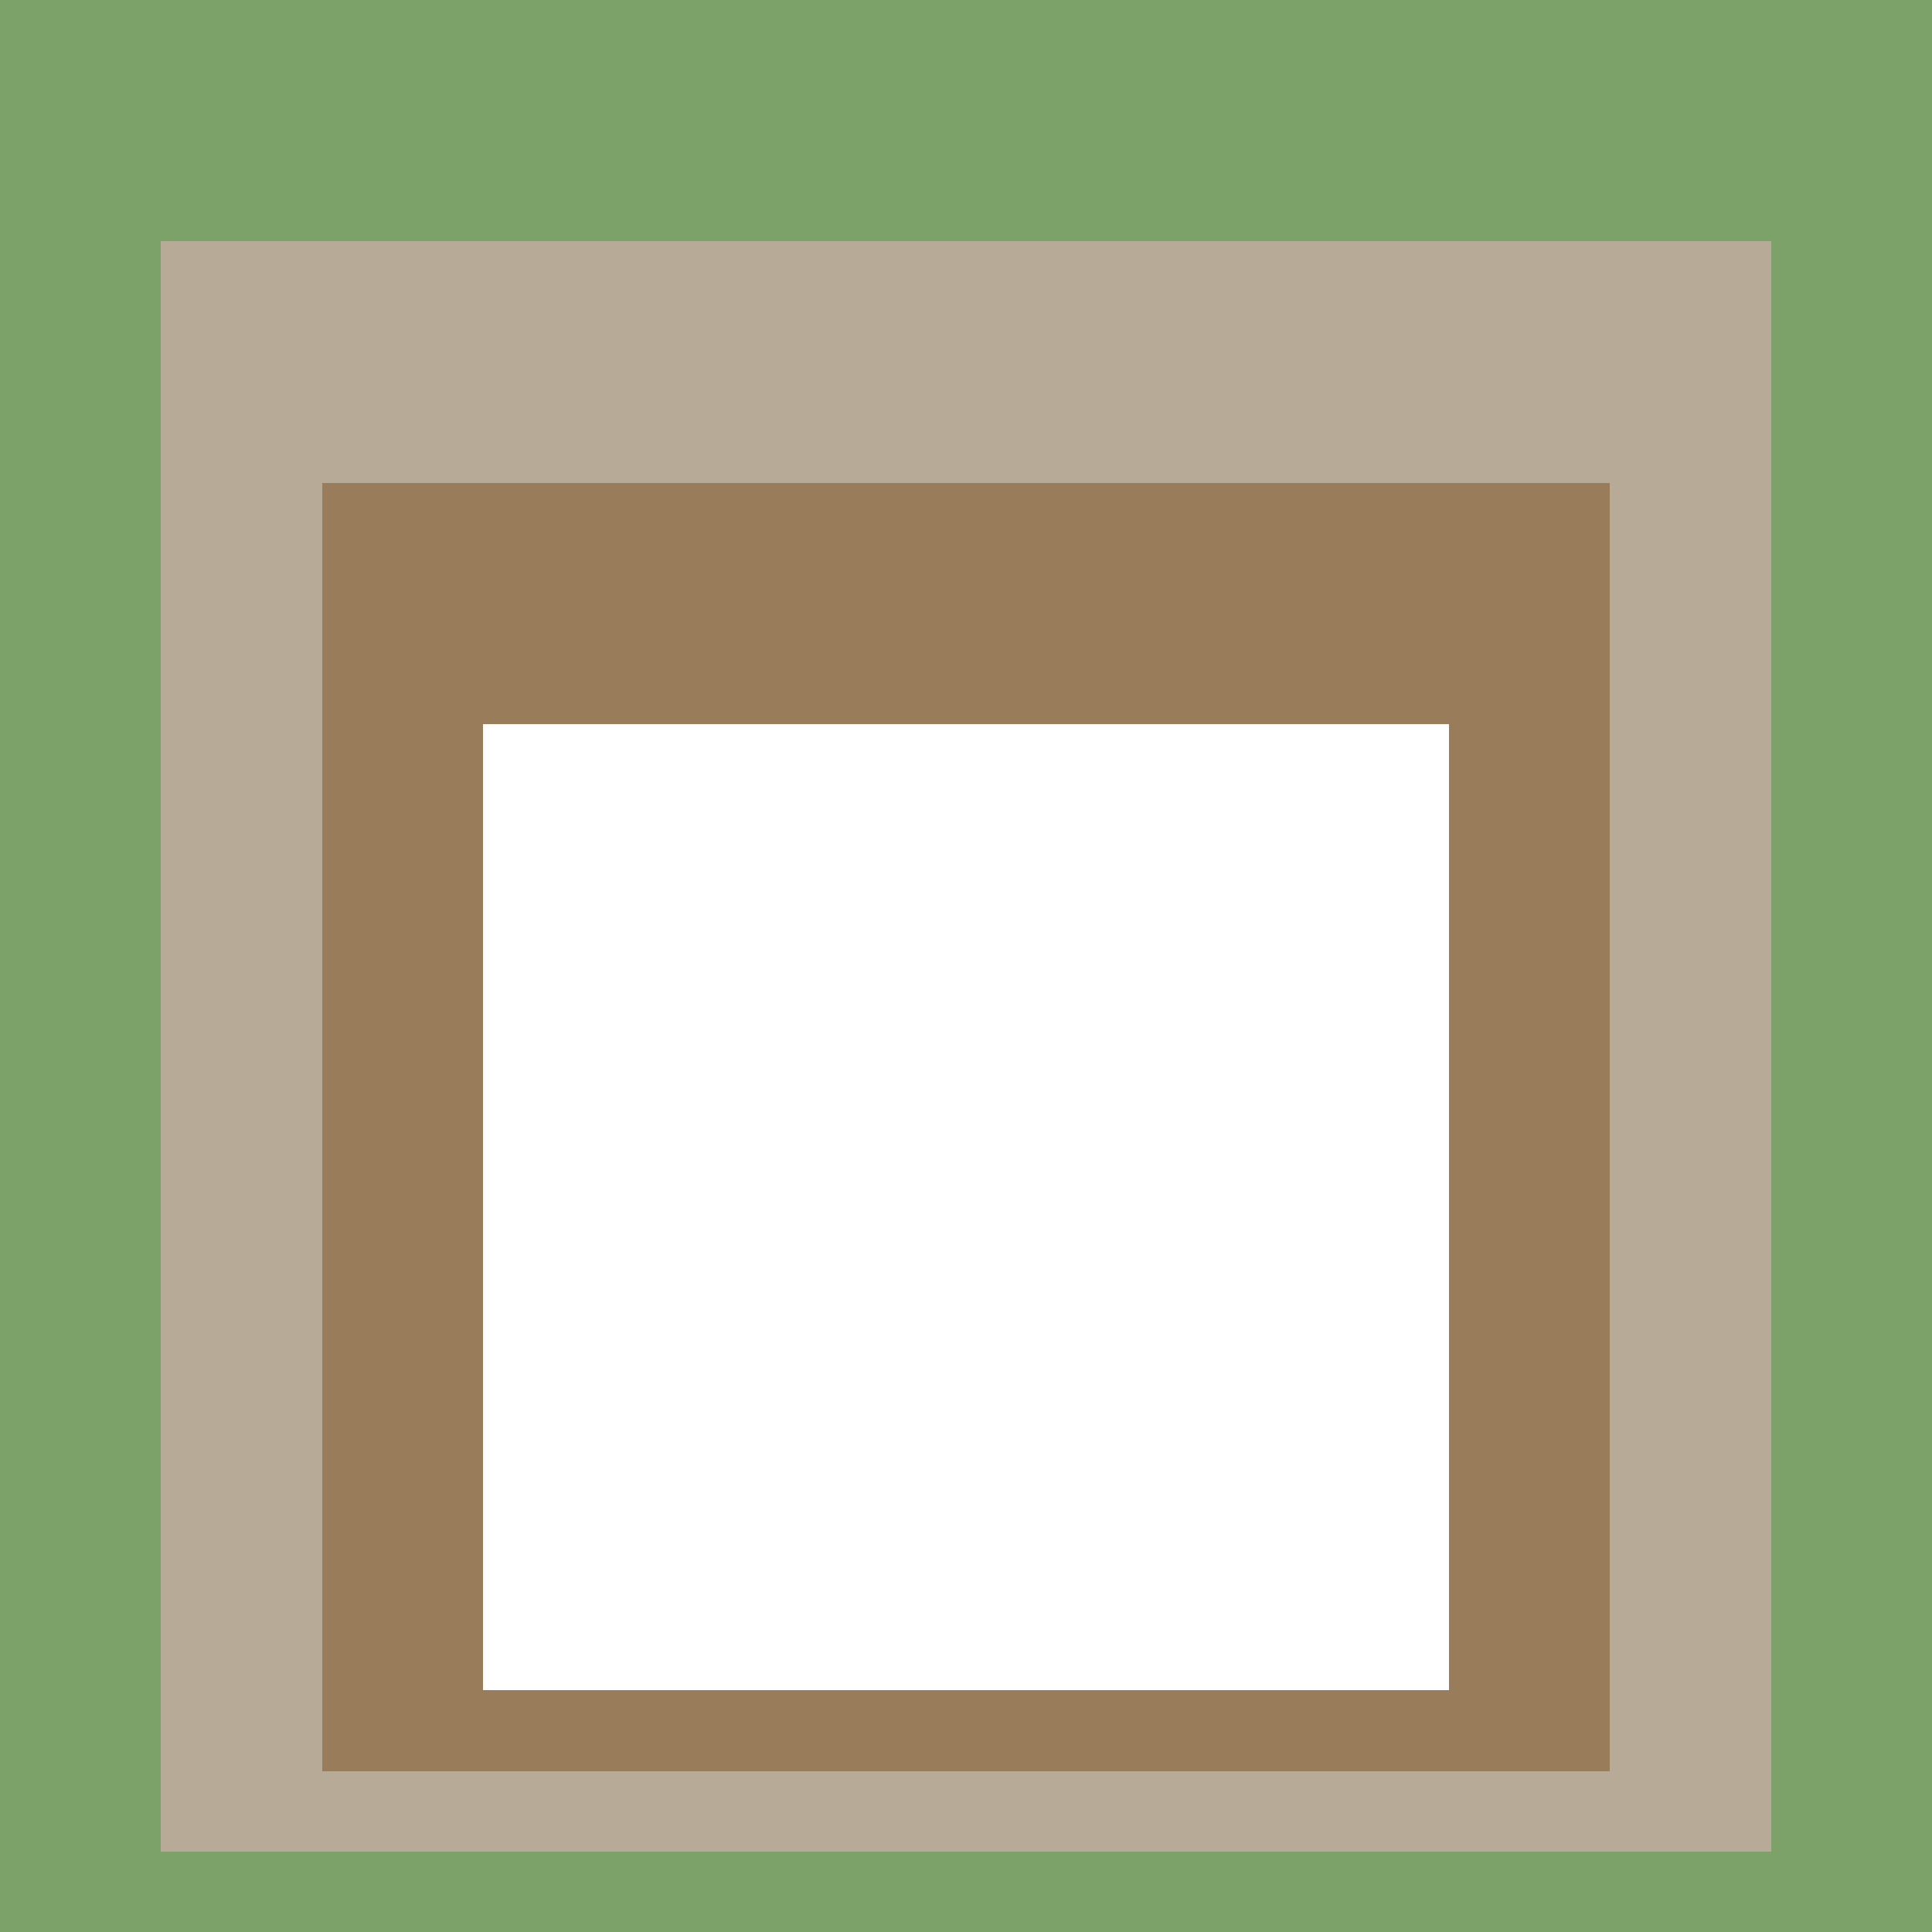
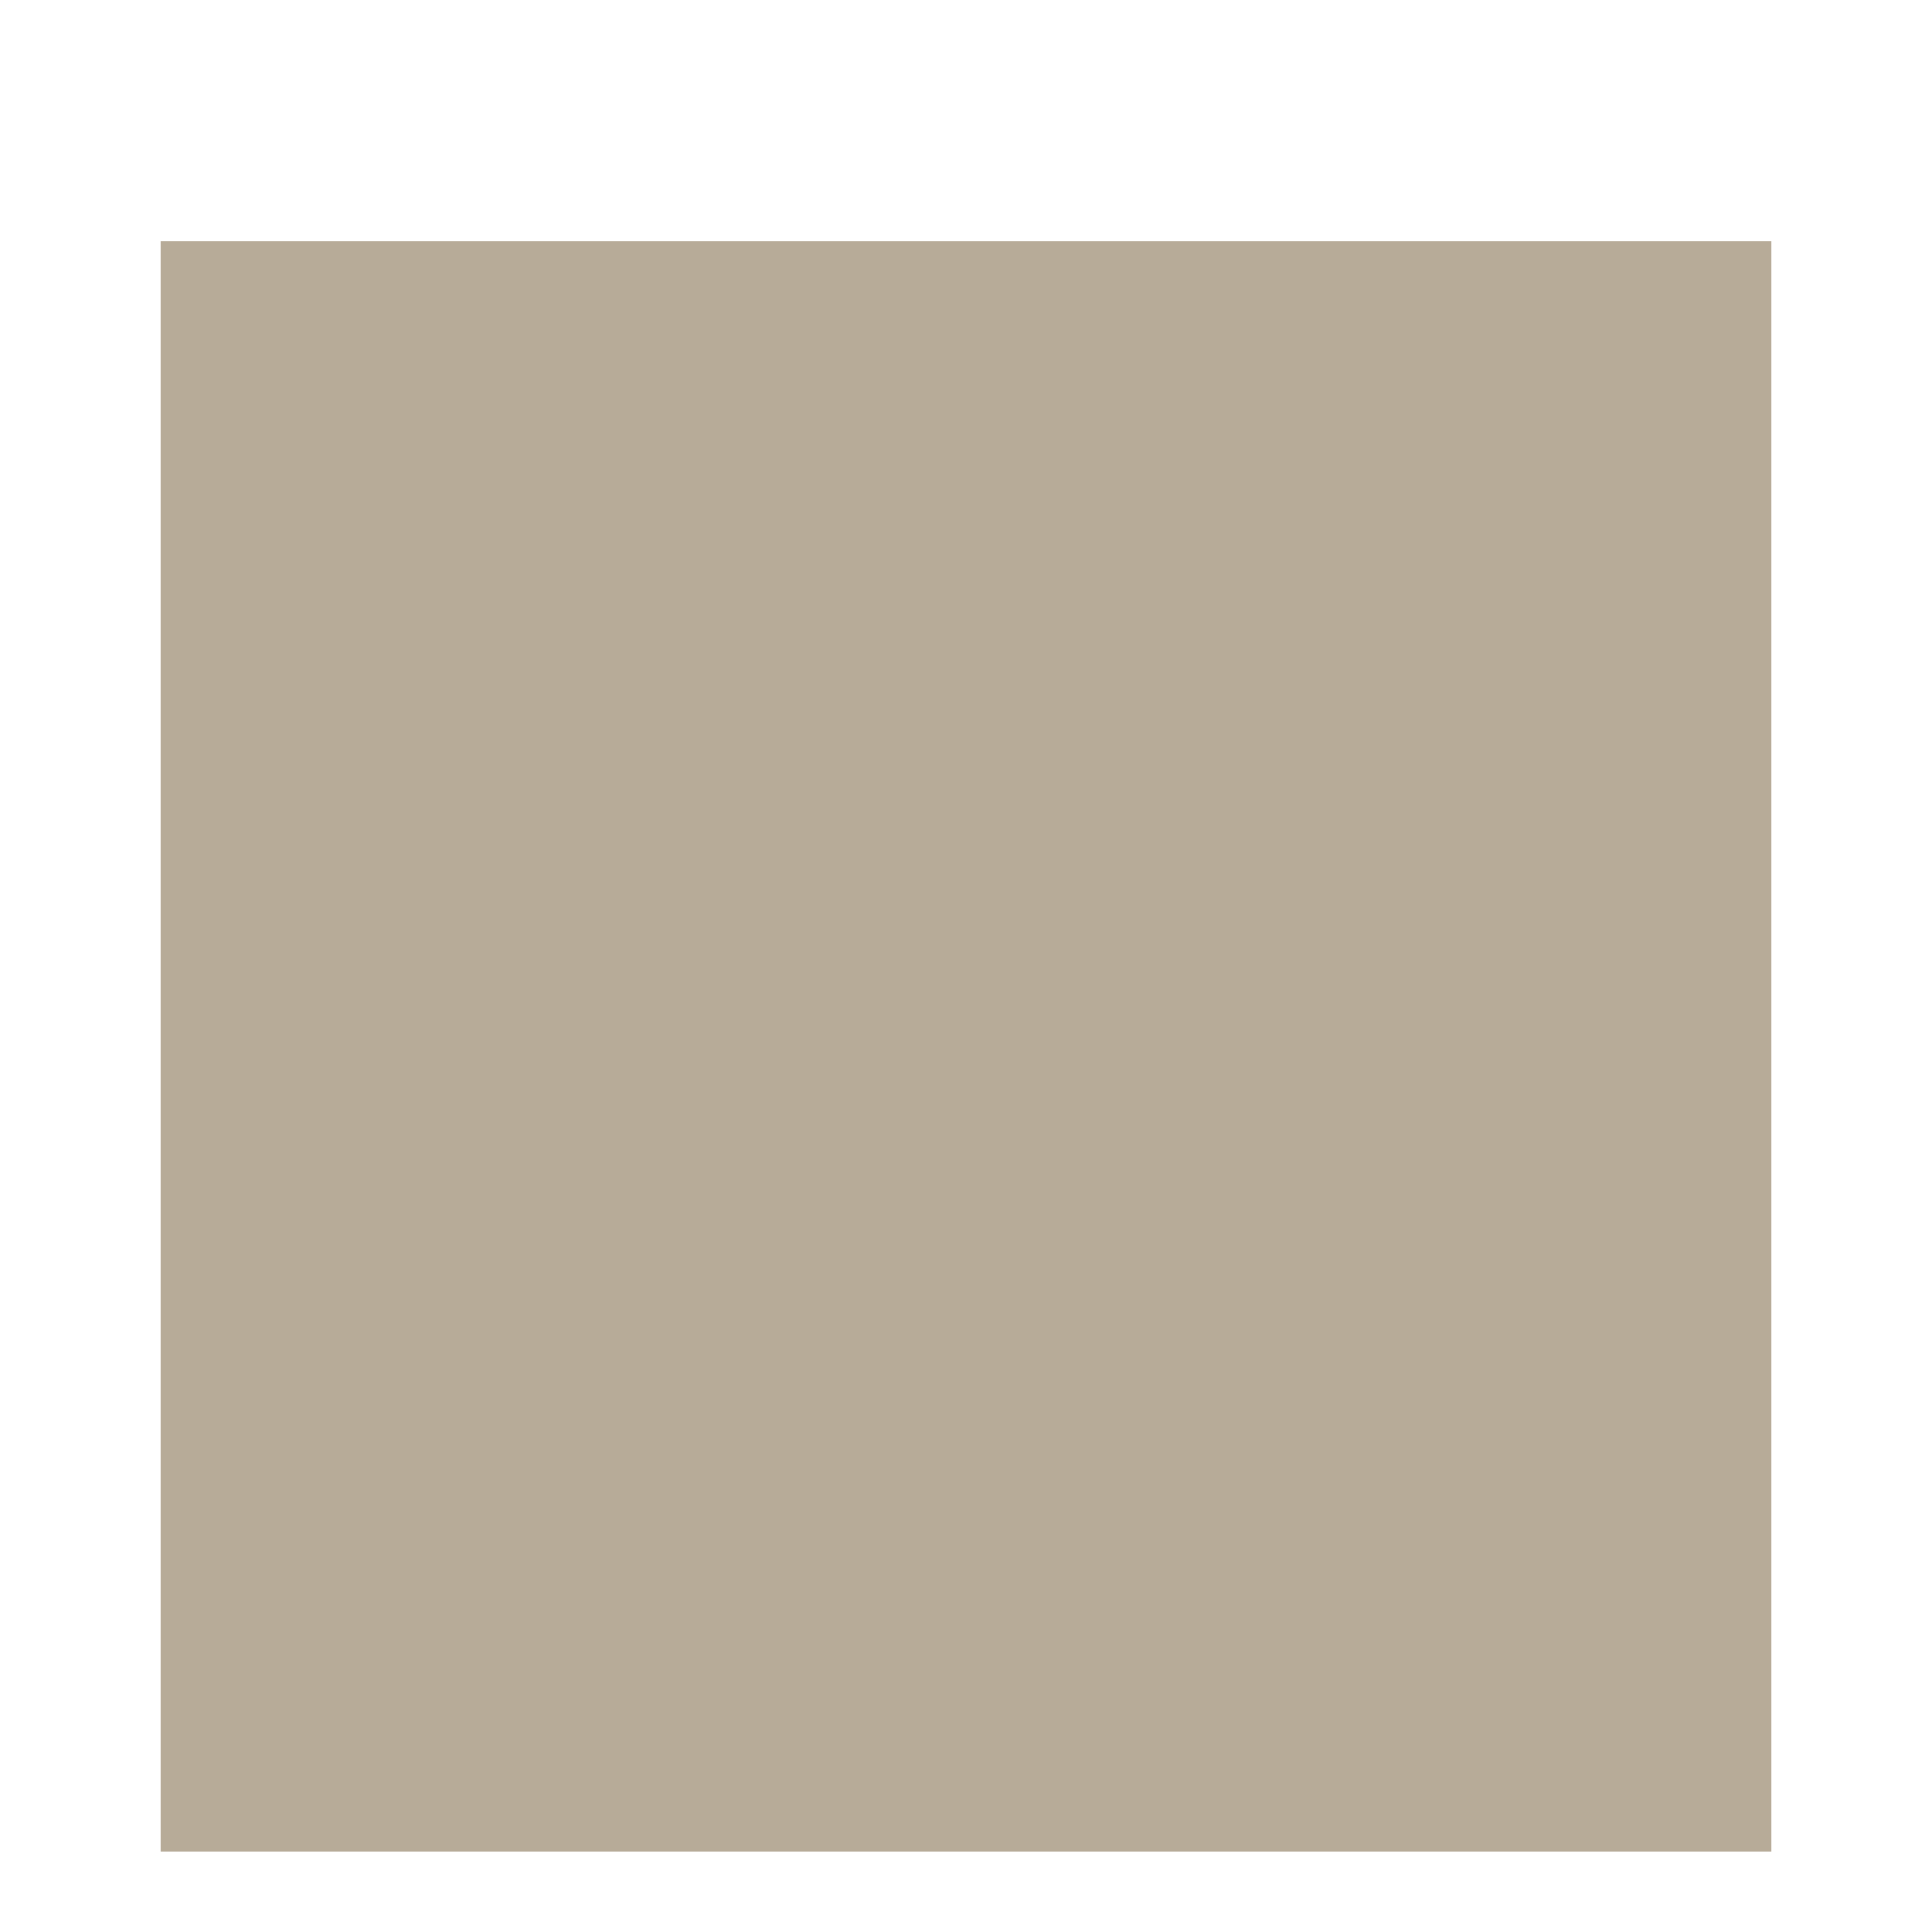
<svg xmlns="http://www.w3.org/2000/svg" class="big visible" width="1200" height="1200" shape-rendering="crispEdges" viewBox="0 0 24 24" version="1.1">
-   <rect class="b" width="24" height="24" x="0" y="0" fill="#7da269" />
  <rect class="b" width="20" height="20" x="2" y="3" fill="#b7ab98" />
-   <rect class="b" width="16" height="16" x="4" y="6" fill="#997c59" />
-   <rect class="b" width="12" height="12" x="6" y="9" fill="#ffffff" />
</svg>